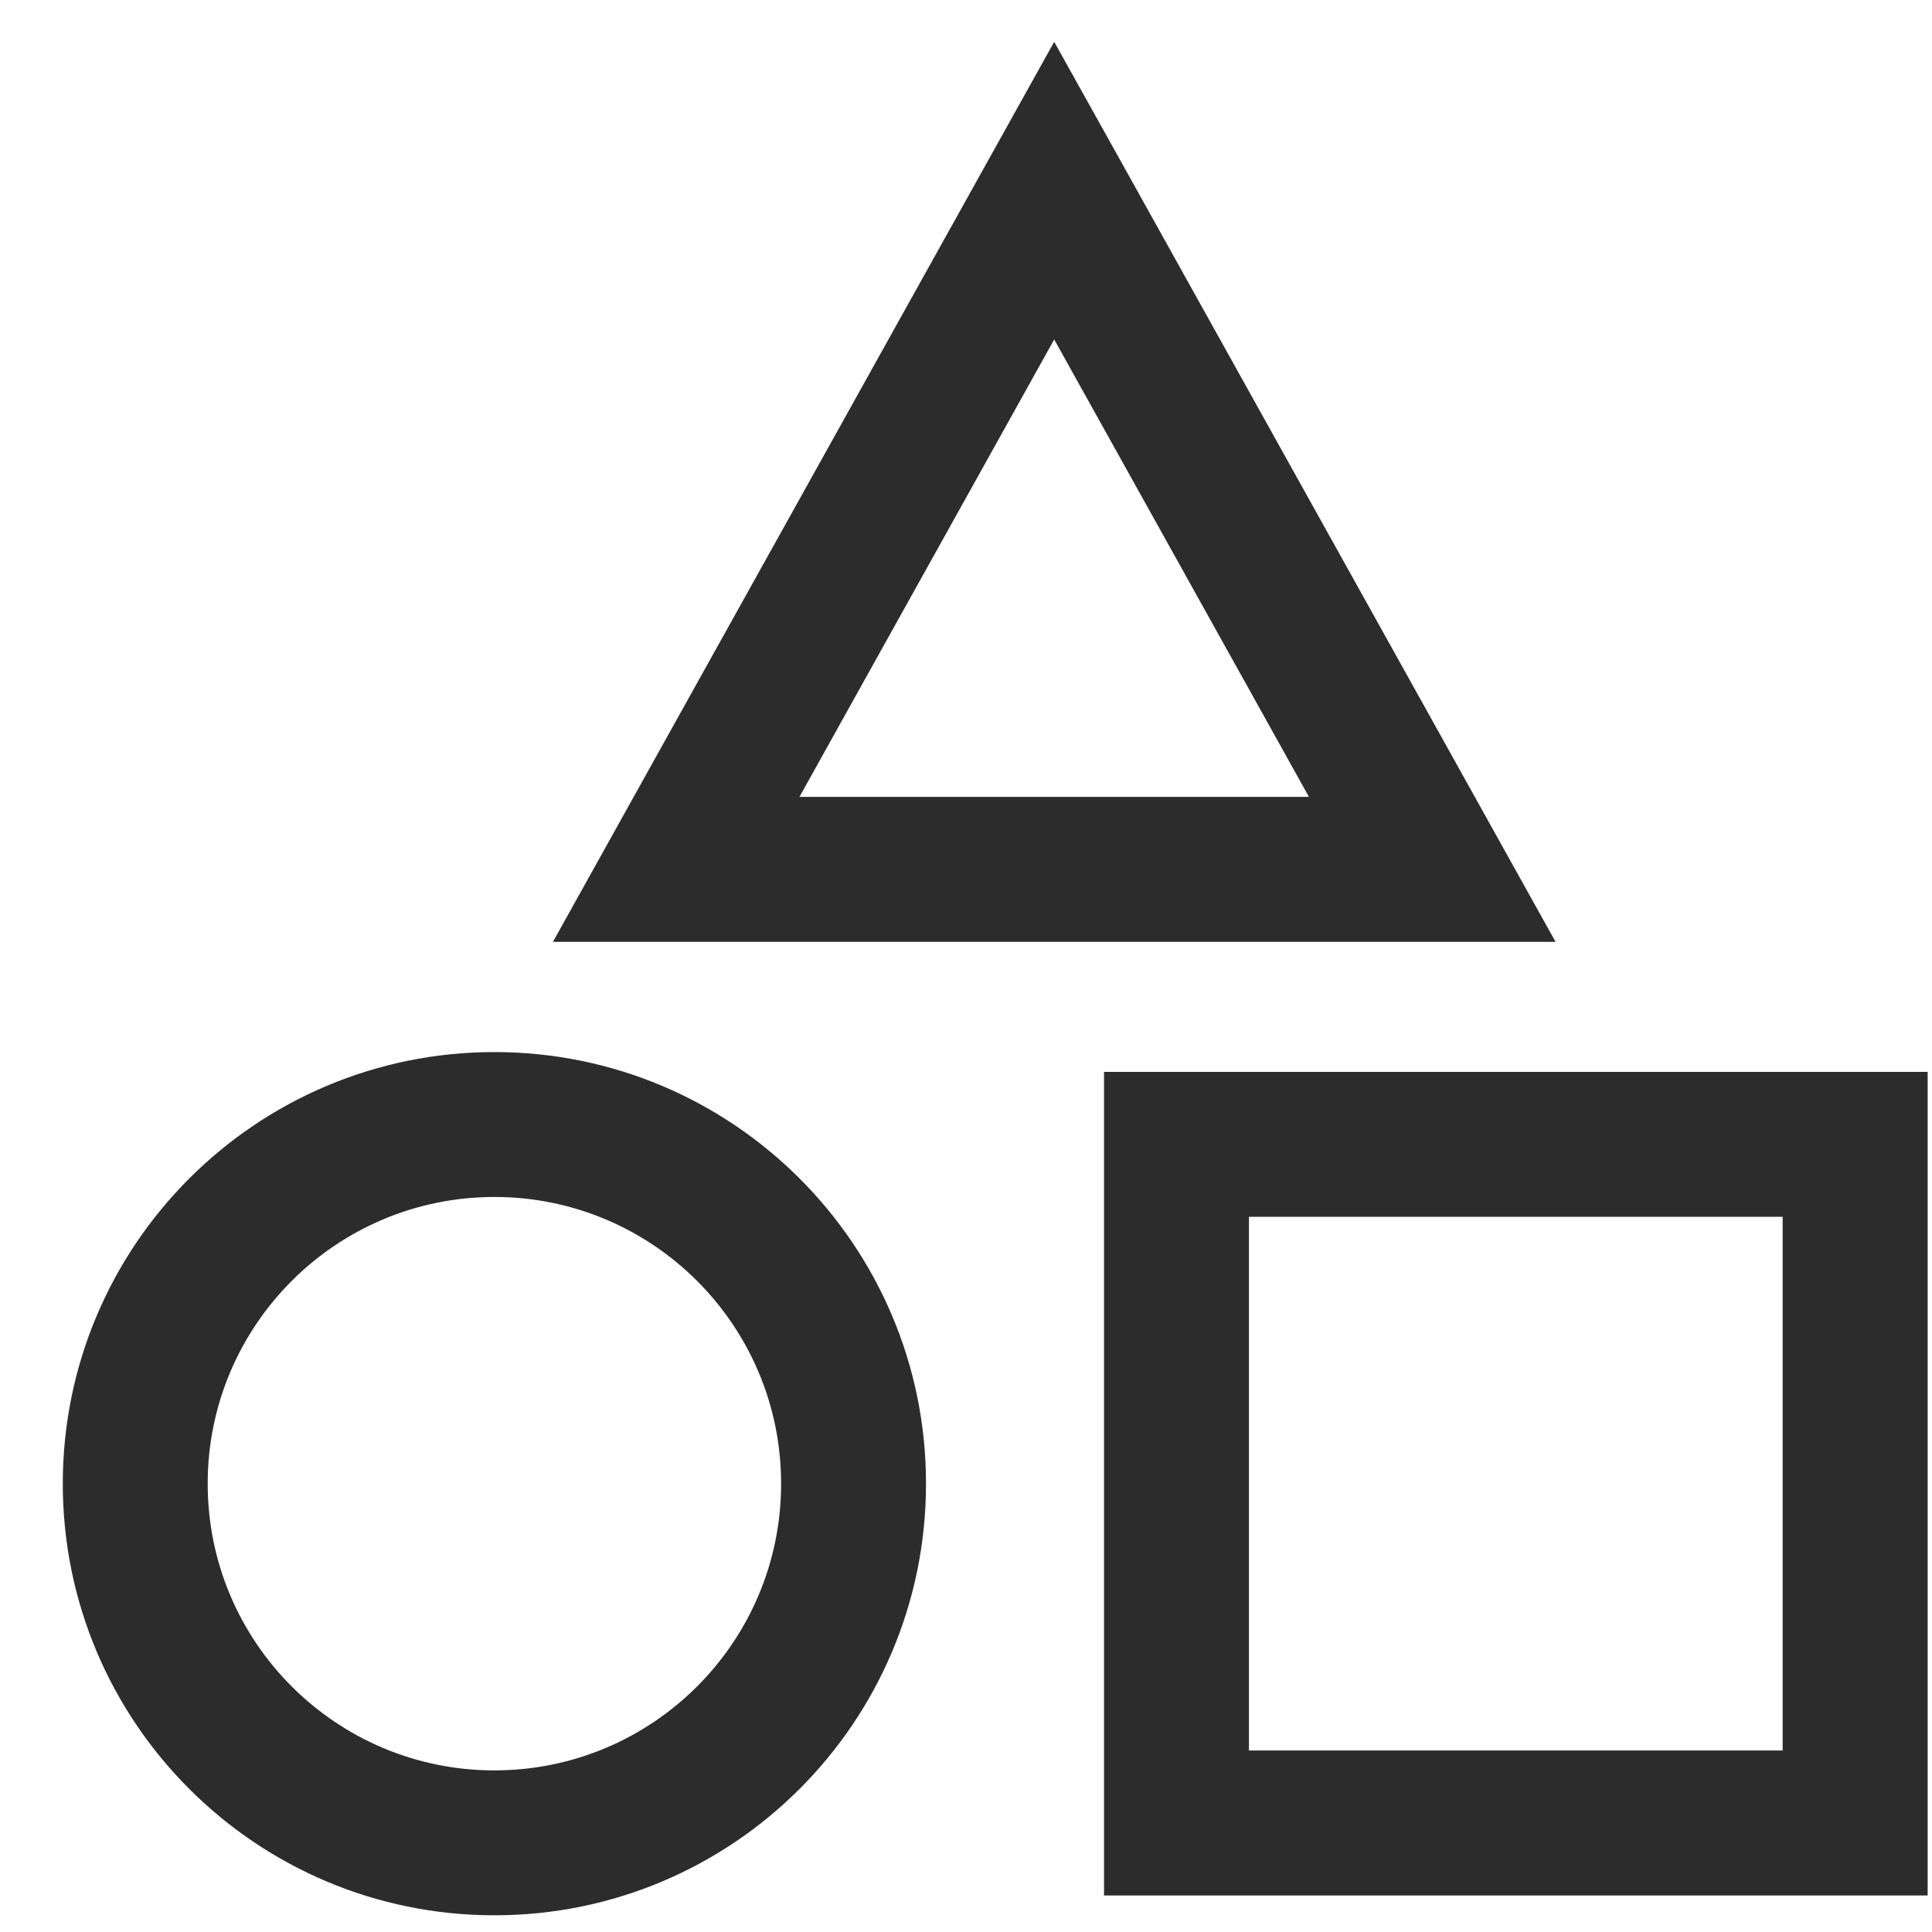
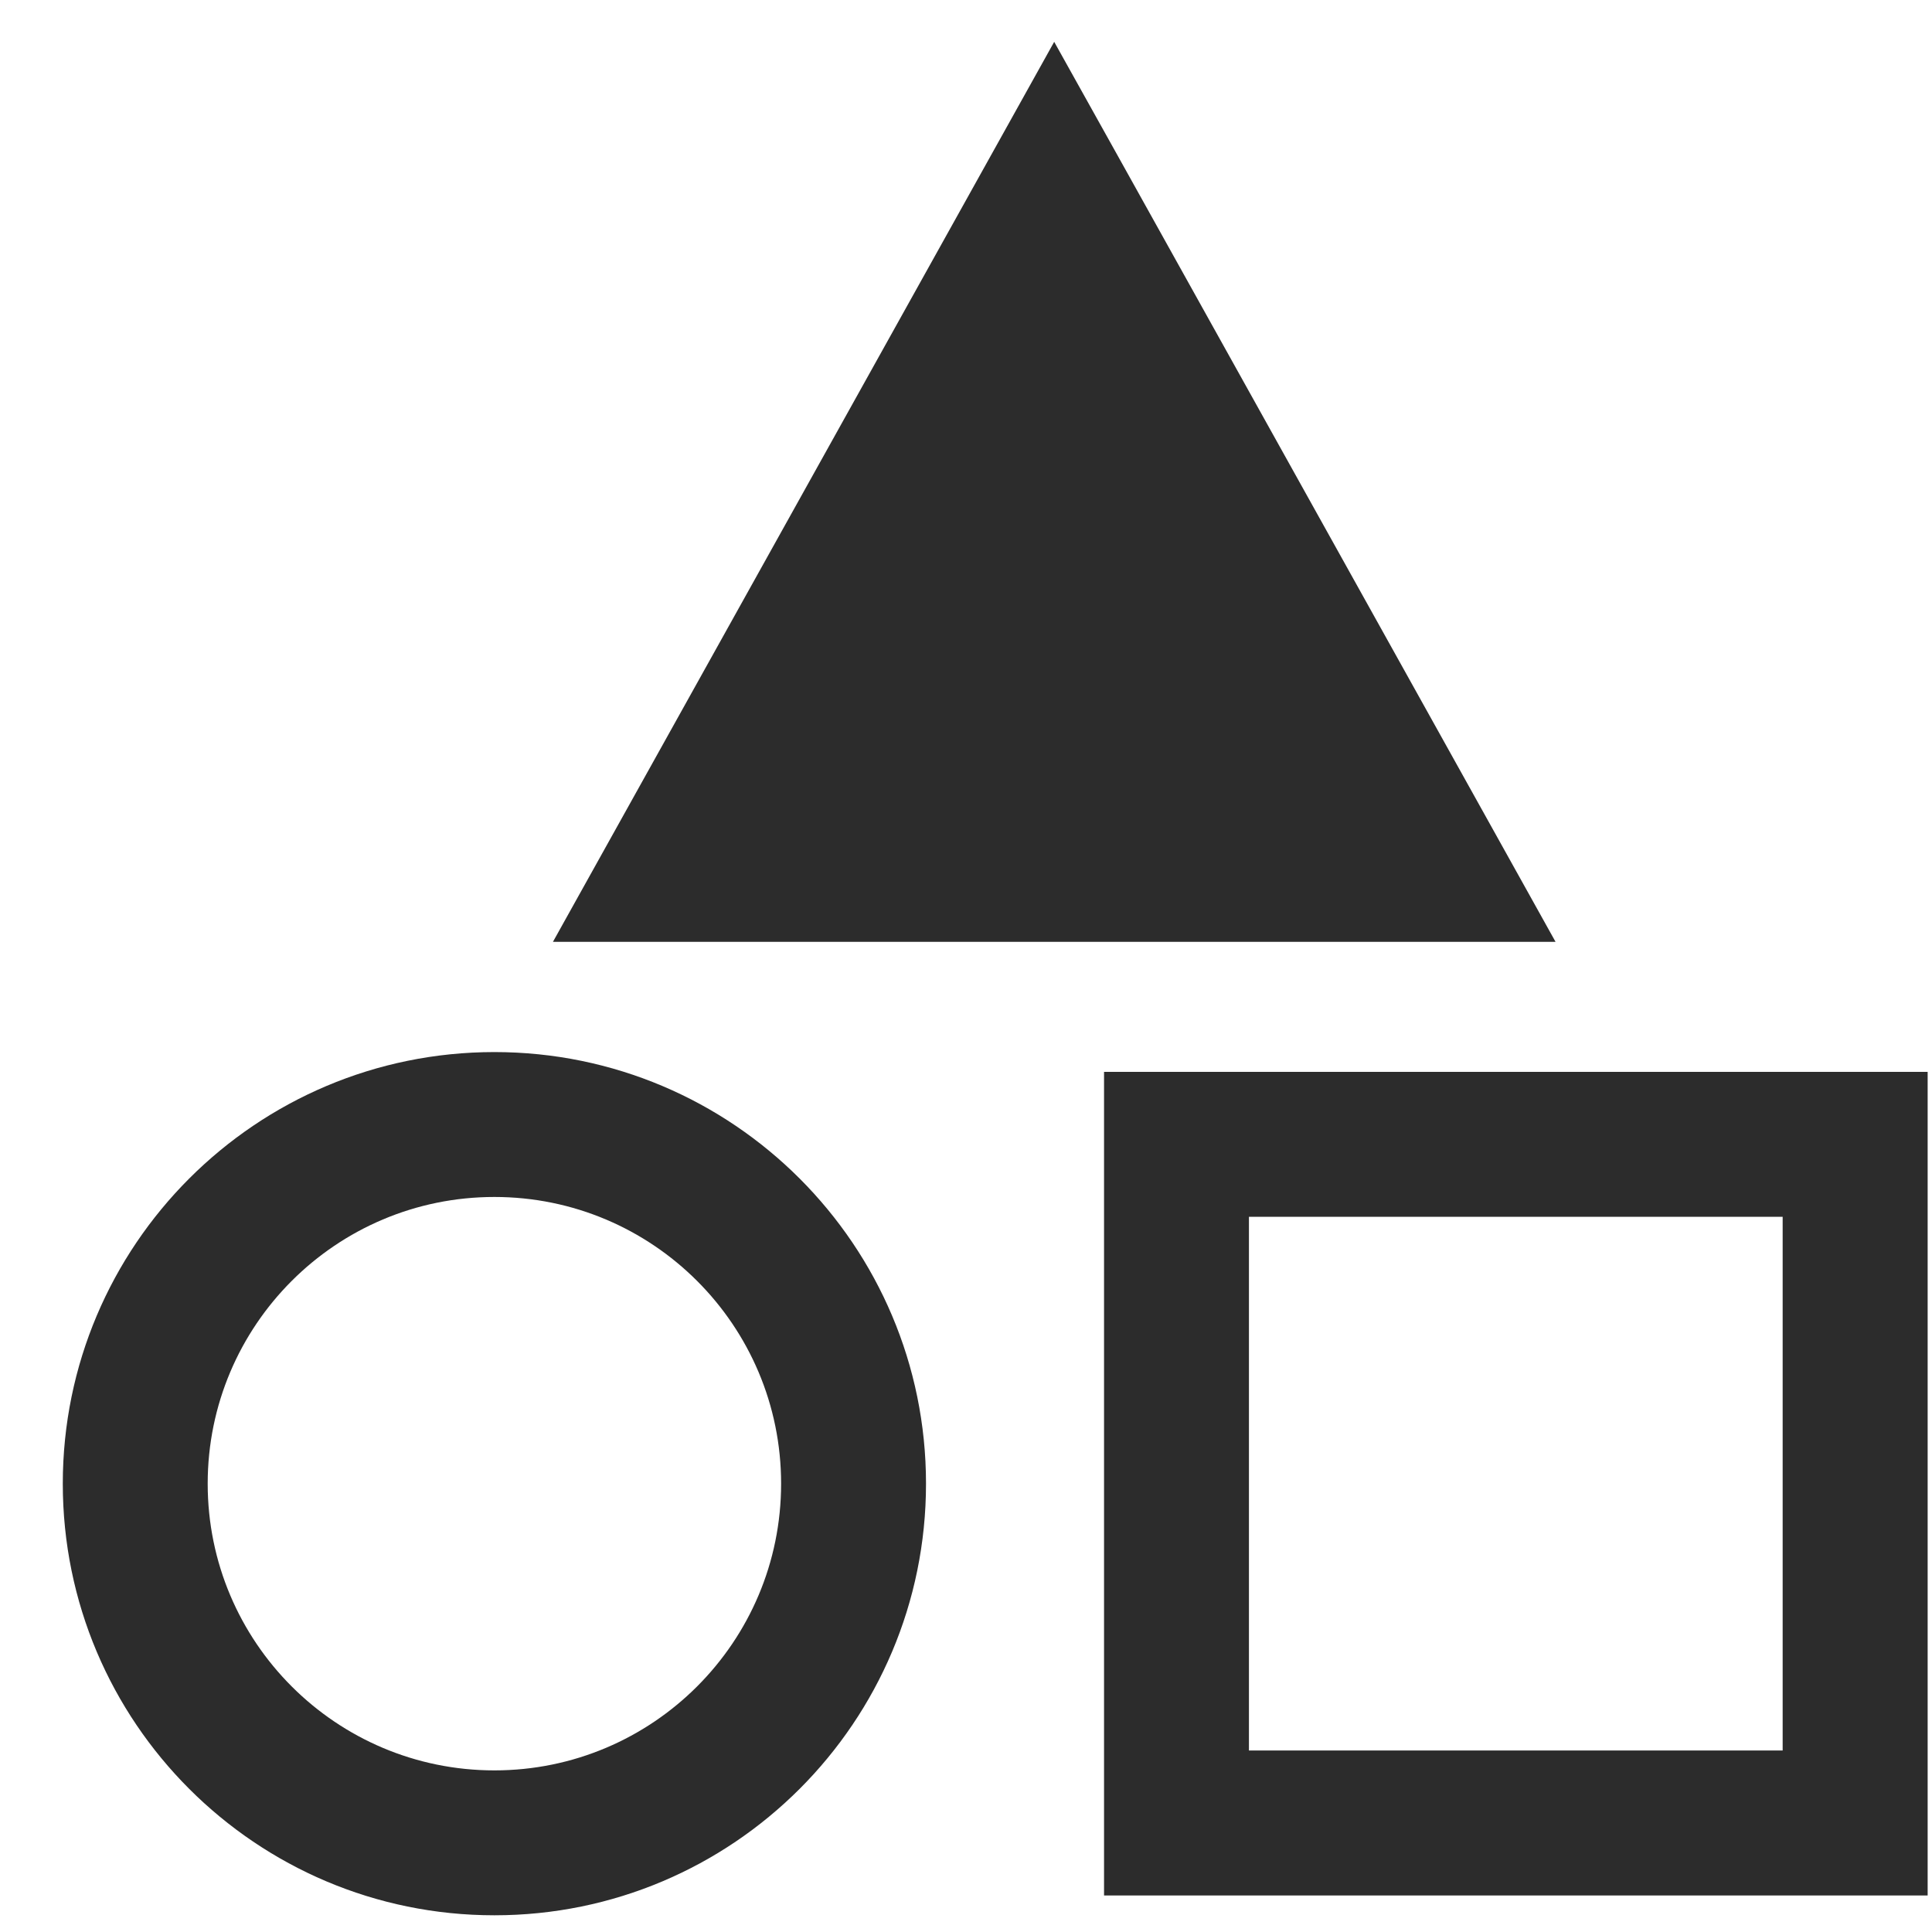
<svg xmlns="http://www.w3.org/2000/svg" width="20px" height="20px" viewBox="0 0 20 20" version="1.1">
  <title>Combined Shape</title>
  <g id="Page-1" stroke="none" stroke-width="1" fill="none" fill-rule="evenodd">
-     <path d="M19.955,11.096 L19.955,19.622 L11.429,19.622 L11.429,11.096 L12.179,11.096 L19.955,11.096 Z M18.454,12.596 L12.929,12.596 L12.929,18.121 L18.454,18.121 L18.454,12.596 Z M9.586,15.359 C9.586,17.827 7.586,19.827 5.118,19.827 C2.651,19.827 0.65,17.827 0.65,15.359 C0.65,12.892 2.651,10.891 5.118,10.891 C7.586,10.891 9.586,12.892 9.586,15.359 Z M2.15,15.359 C2.15,16.998 3.479,18.327 5.118,18.327 C6.757,18.327 8.086,16.998 8.086,15.359 C8.086,13.72 6.757,12.391 5.118,12.391 C3.479,12.391 2.15,13.72 2.15,15.359 Z M10.913,0.433 L11.569,1.609 L15.482,8.635 L16.103,9.75 L5.724,9.75 L6.345,8.635 L10.258,1.609 L10.913,0.433 Z M10.913,3.514 L8.276,8.249 L13.55,8.249 L10.913,3.514 Z" id="Combined-Shape" fill="#2C2C2C" fill-rule="nonzero" />
+     <path d="M19.955,11.096 L19.955,19.622 L11.429,19.622 L11.429,11.096 L12.179,11.096 L19.955,11.096 Z M18.454,12.596 L12.929,12.596 L12.929,18.121 L18.454,18.121 L18.454,12.596 Z M9.586,15.359 C9.586,17.827 7.586,19.827 5.118,19.827 C2.651,19.827 0.65,17.827 0.65,15.359 C0.65,12.892 2.651,10.891 5.118,10.891 C7.586,10.891 9.586,12.892 9.586,15.359 Z M2.15,15.359 C2.15,16.998 3.479,18.327 5.118,18.327 C6.757,18.327 8.086,16.998 8.086,15.359 C8.086,13.72 6.757,12.391 5.118,12.391 C3.479,12.391 2.15,13.72 2.15,15.359 Z M10.913,0.433 L11.569,1.609 L15.482,8.635 L16.103,9.75 L5.724,9.75 L6.345,8.635 L10.258,1.609 L10.913,0.433 Z M10.913,3.514 L13.55,8.249 L10.913,3.514 Z" id="Combined-Shape" fill="#2C2C2C" fill-rule="nonzero" />
  </g>
</svg>